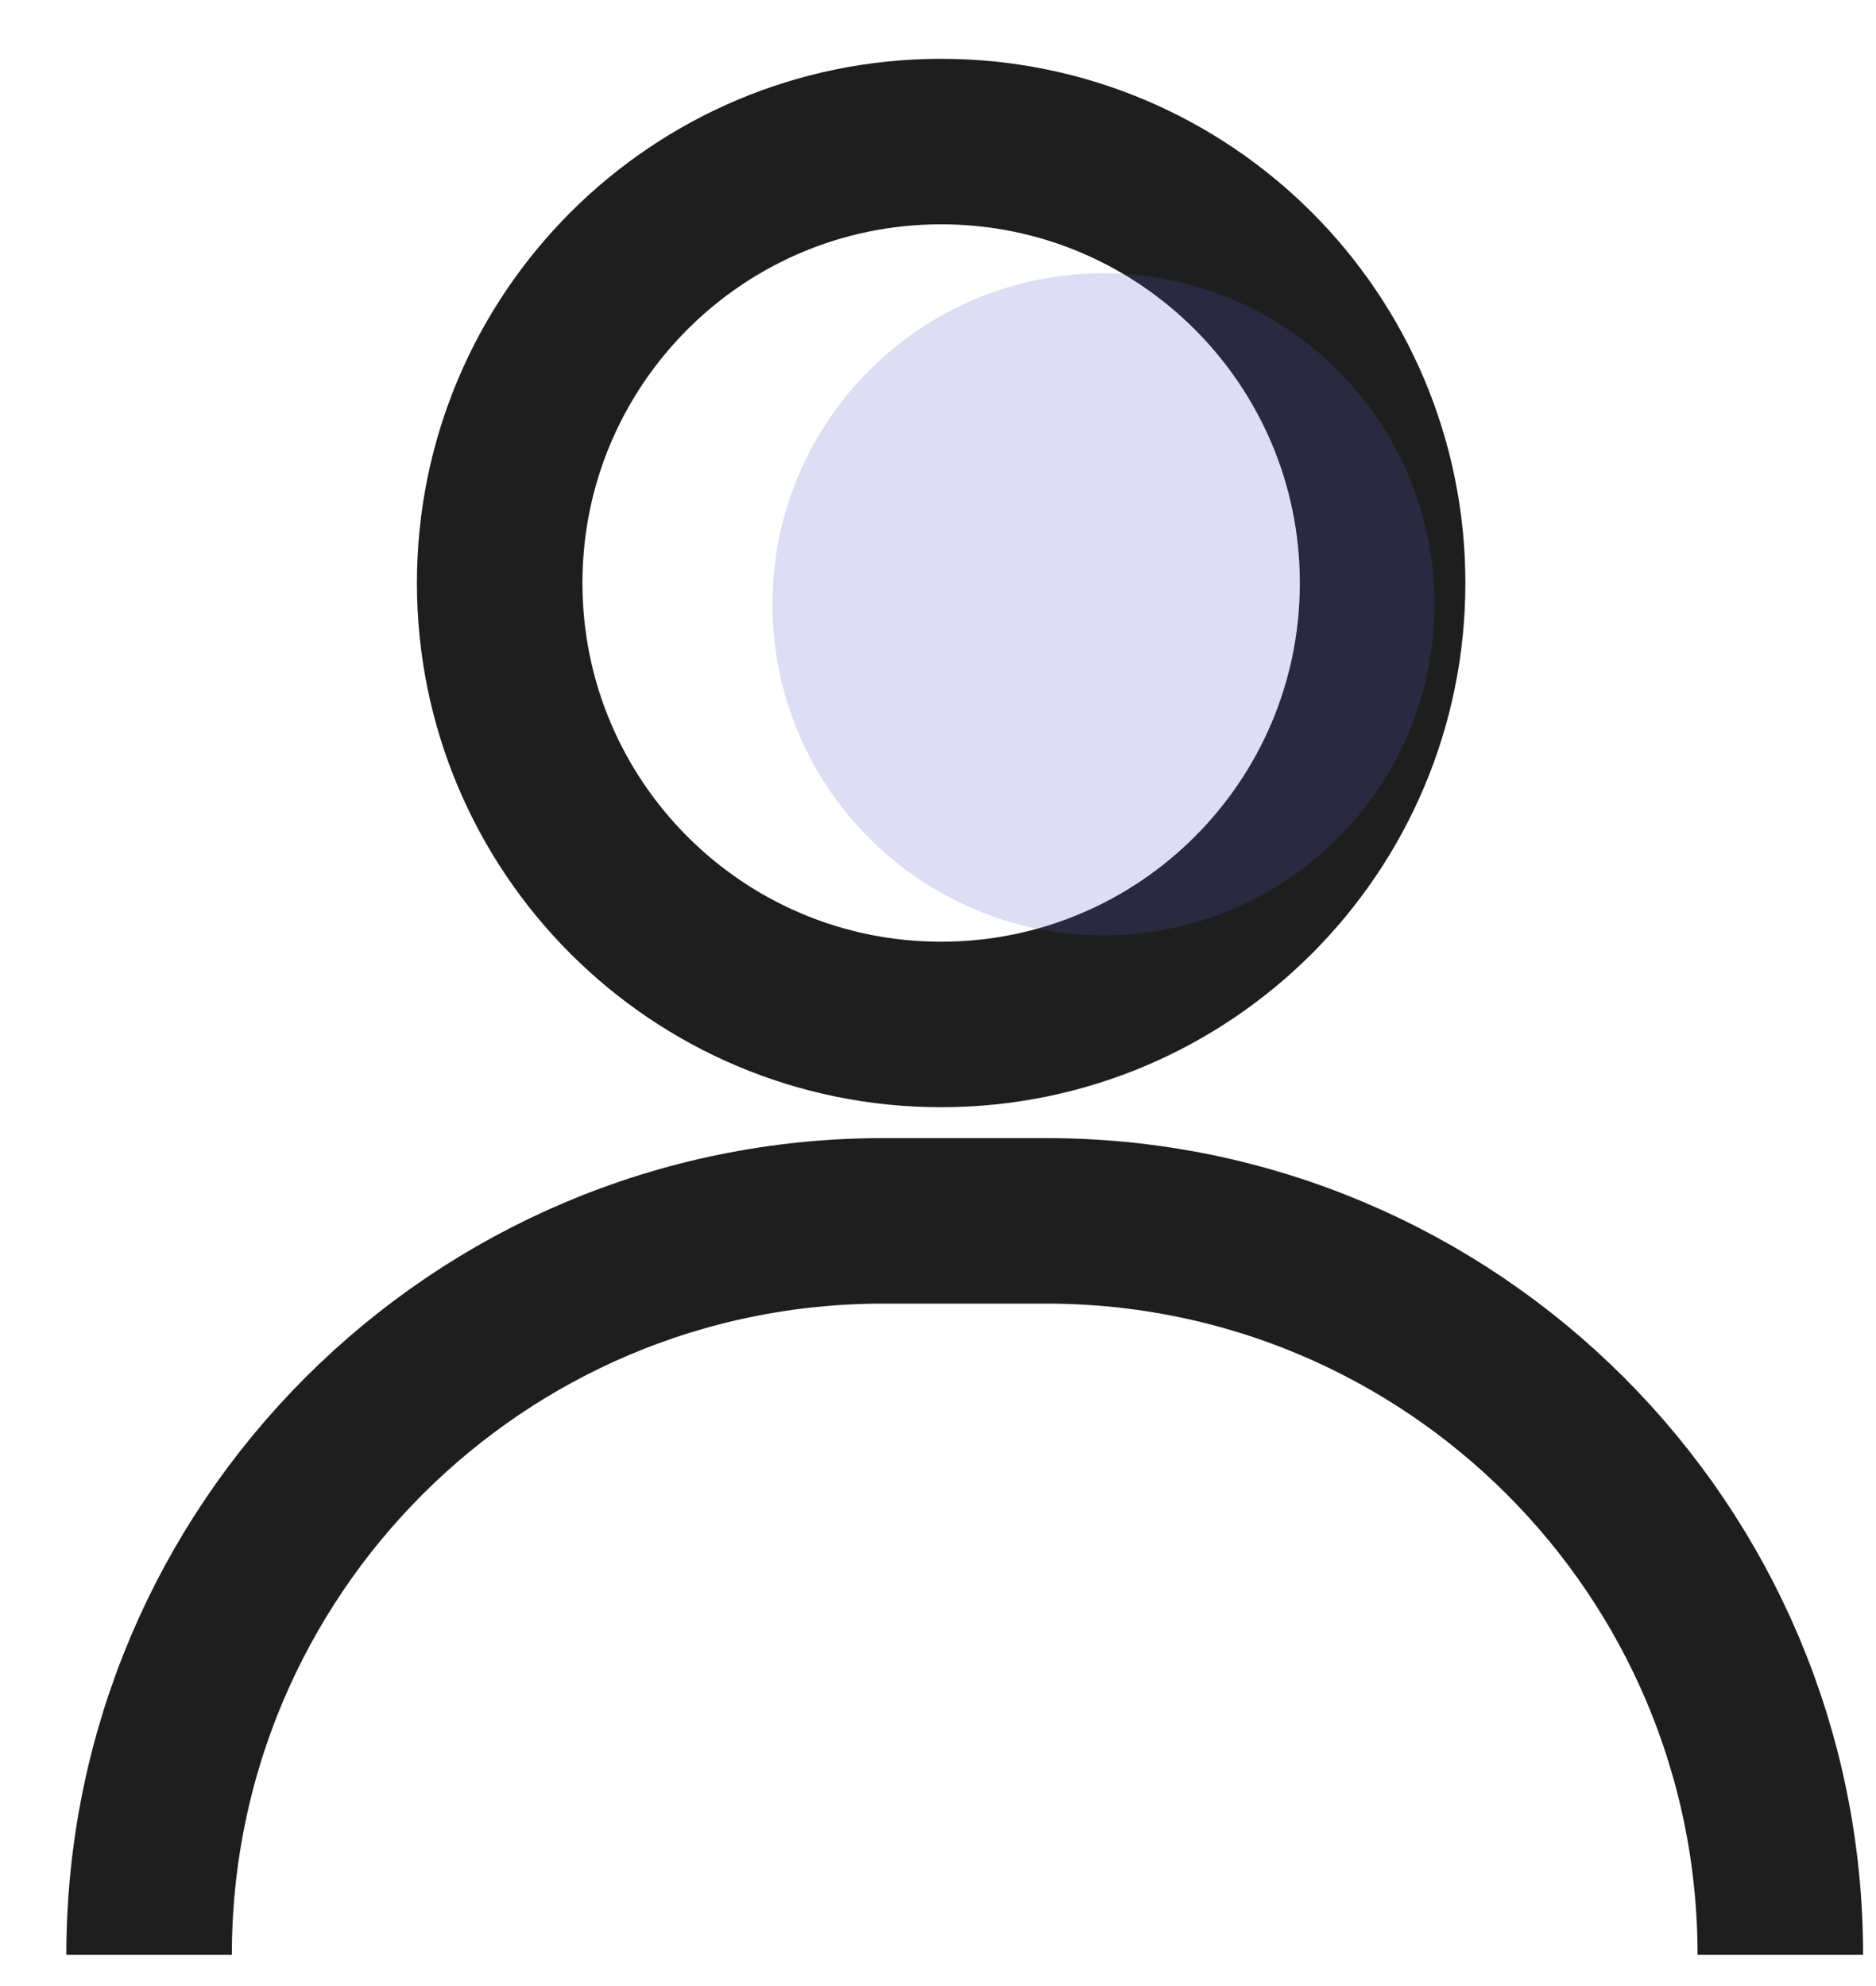
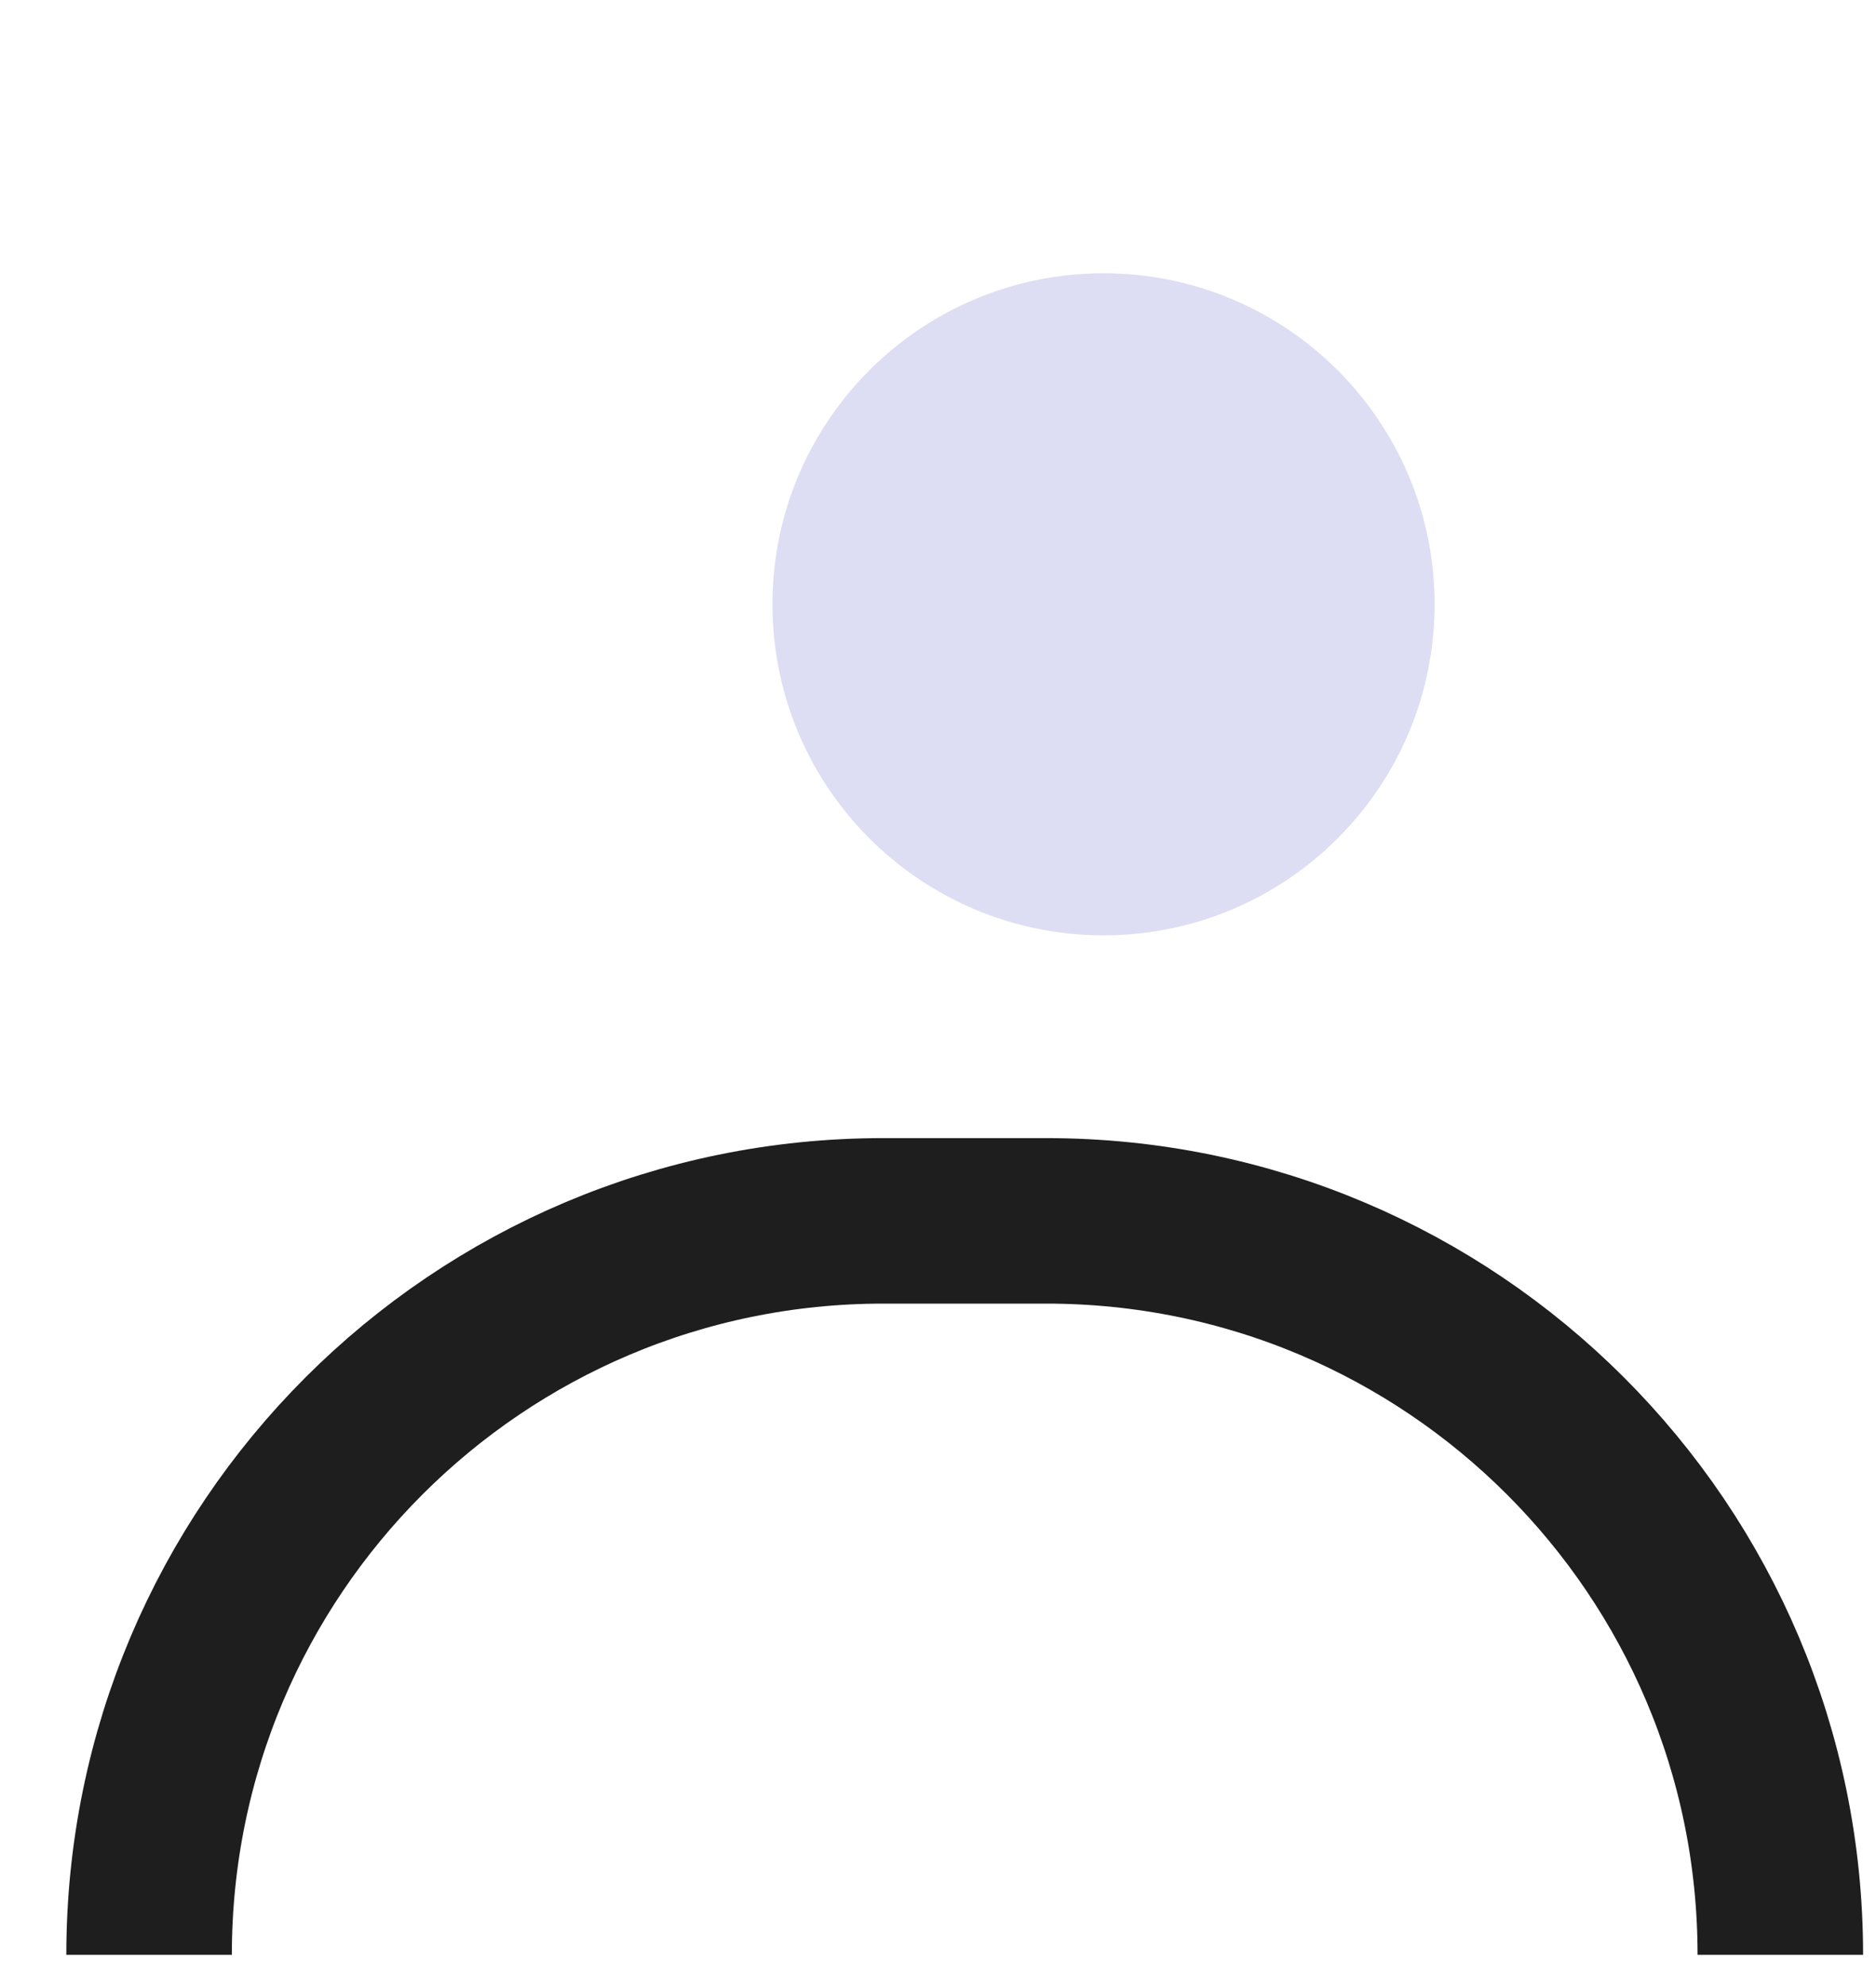
<svg xmlns="http://www.w3.org/2000/svg" width="17" height="18" viewBox="0 0 17 18" fill="none">
  <g id="Group 2095">
    <path id="Vector" d="M16.133 17.717C16.133 14.043 13.155 11.065 9.481 11.065H8.003C4.329 11.065 1.351 14.043 1.351 17.717" stroke="#1E1E1E" stroke-width="1.5" />
-     <path id="Vector_2" d="M8.528 9.285C10.738 9.285 12.529 7.494 12.529 5.284C12.529 3.075 10.738 1.283 8.528 1.283C6.319 1.283 4.528 3.075 4.528 5.284C4.528 7.494 6.319 9.285 8.528 9.285Z" stroke="#1E1E1E" stroke-width="1.5" />
    <path id="Vector_3" d="M10 8.477C11.657 8.477 13 7.134 13 5.477C13 3.82 11.657 2.477 10 2.477C8.343 2.477 7 3.82 7 5.477C7 7.134 8.343 8.477 10 8.477Z" fill="#5659C5" fill-opacity="0.2" />
  </g>
</svg>